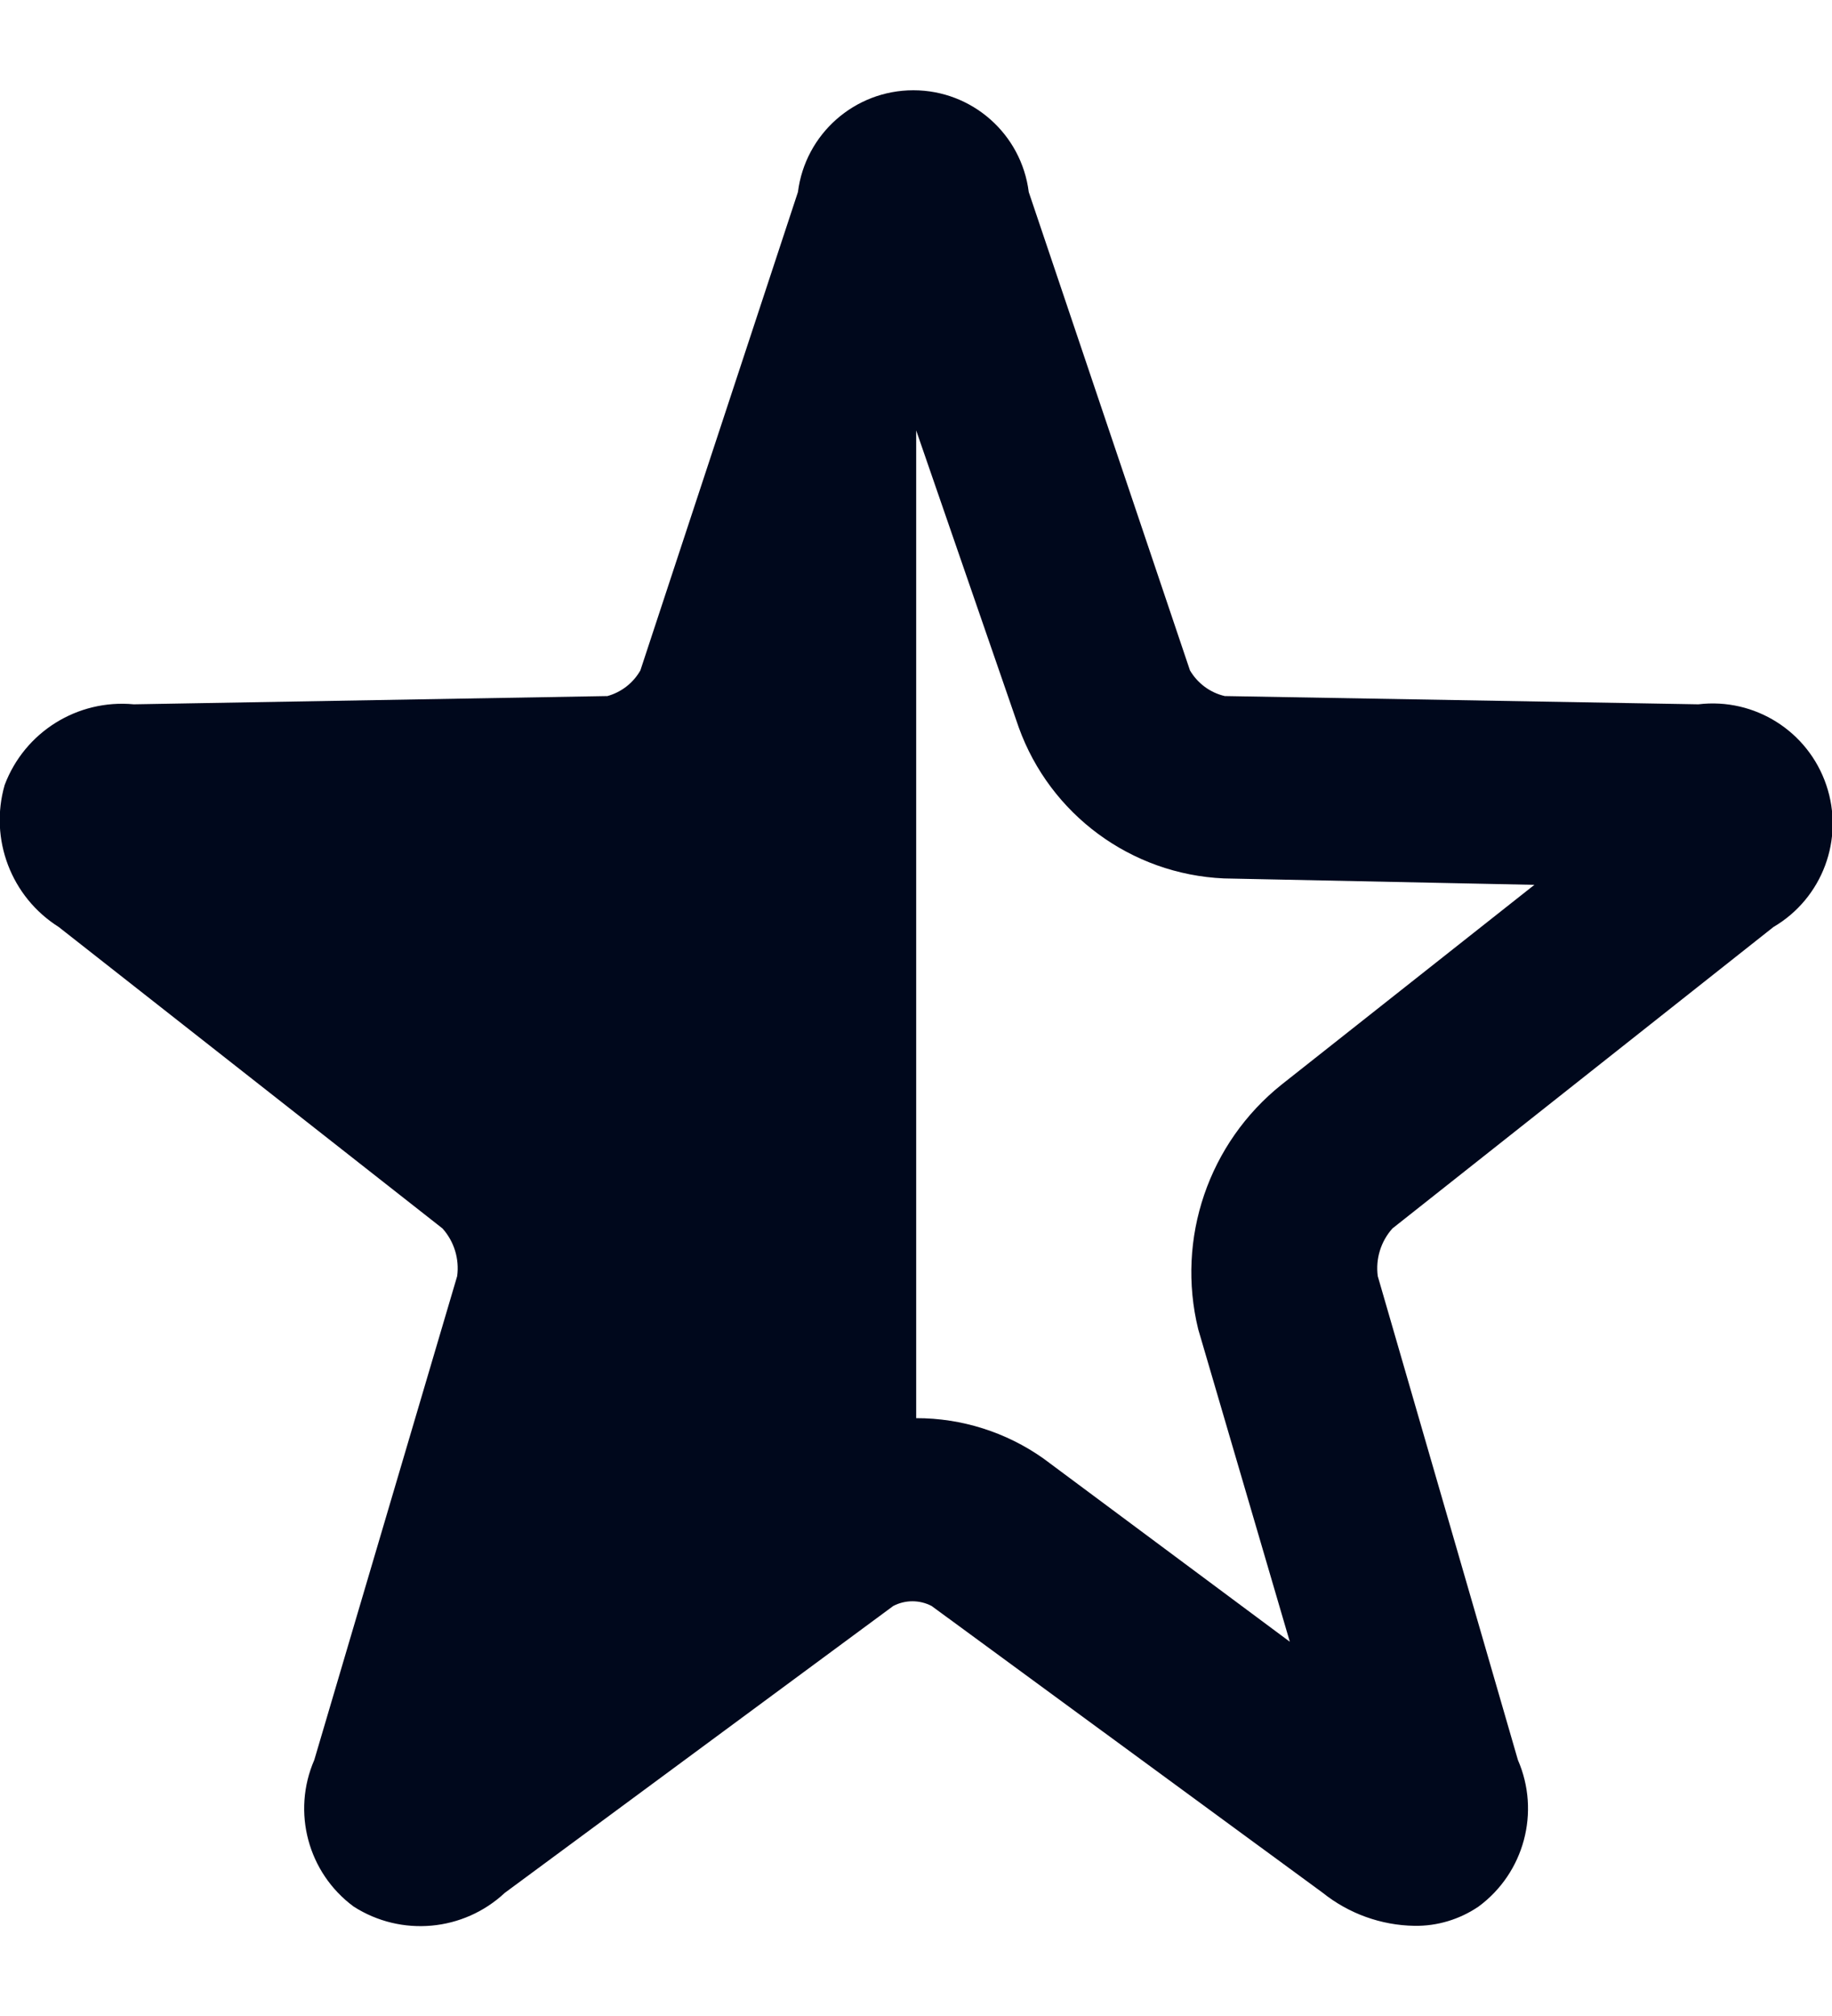
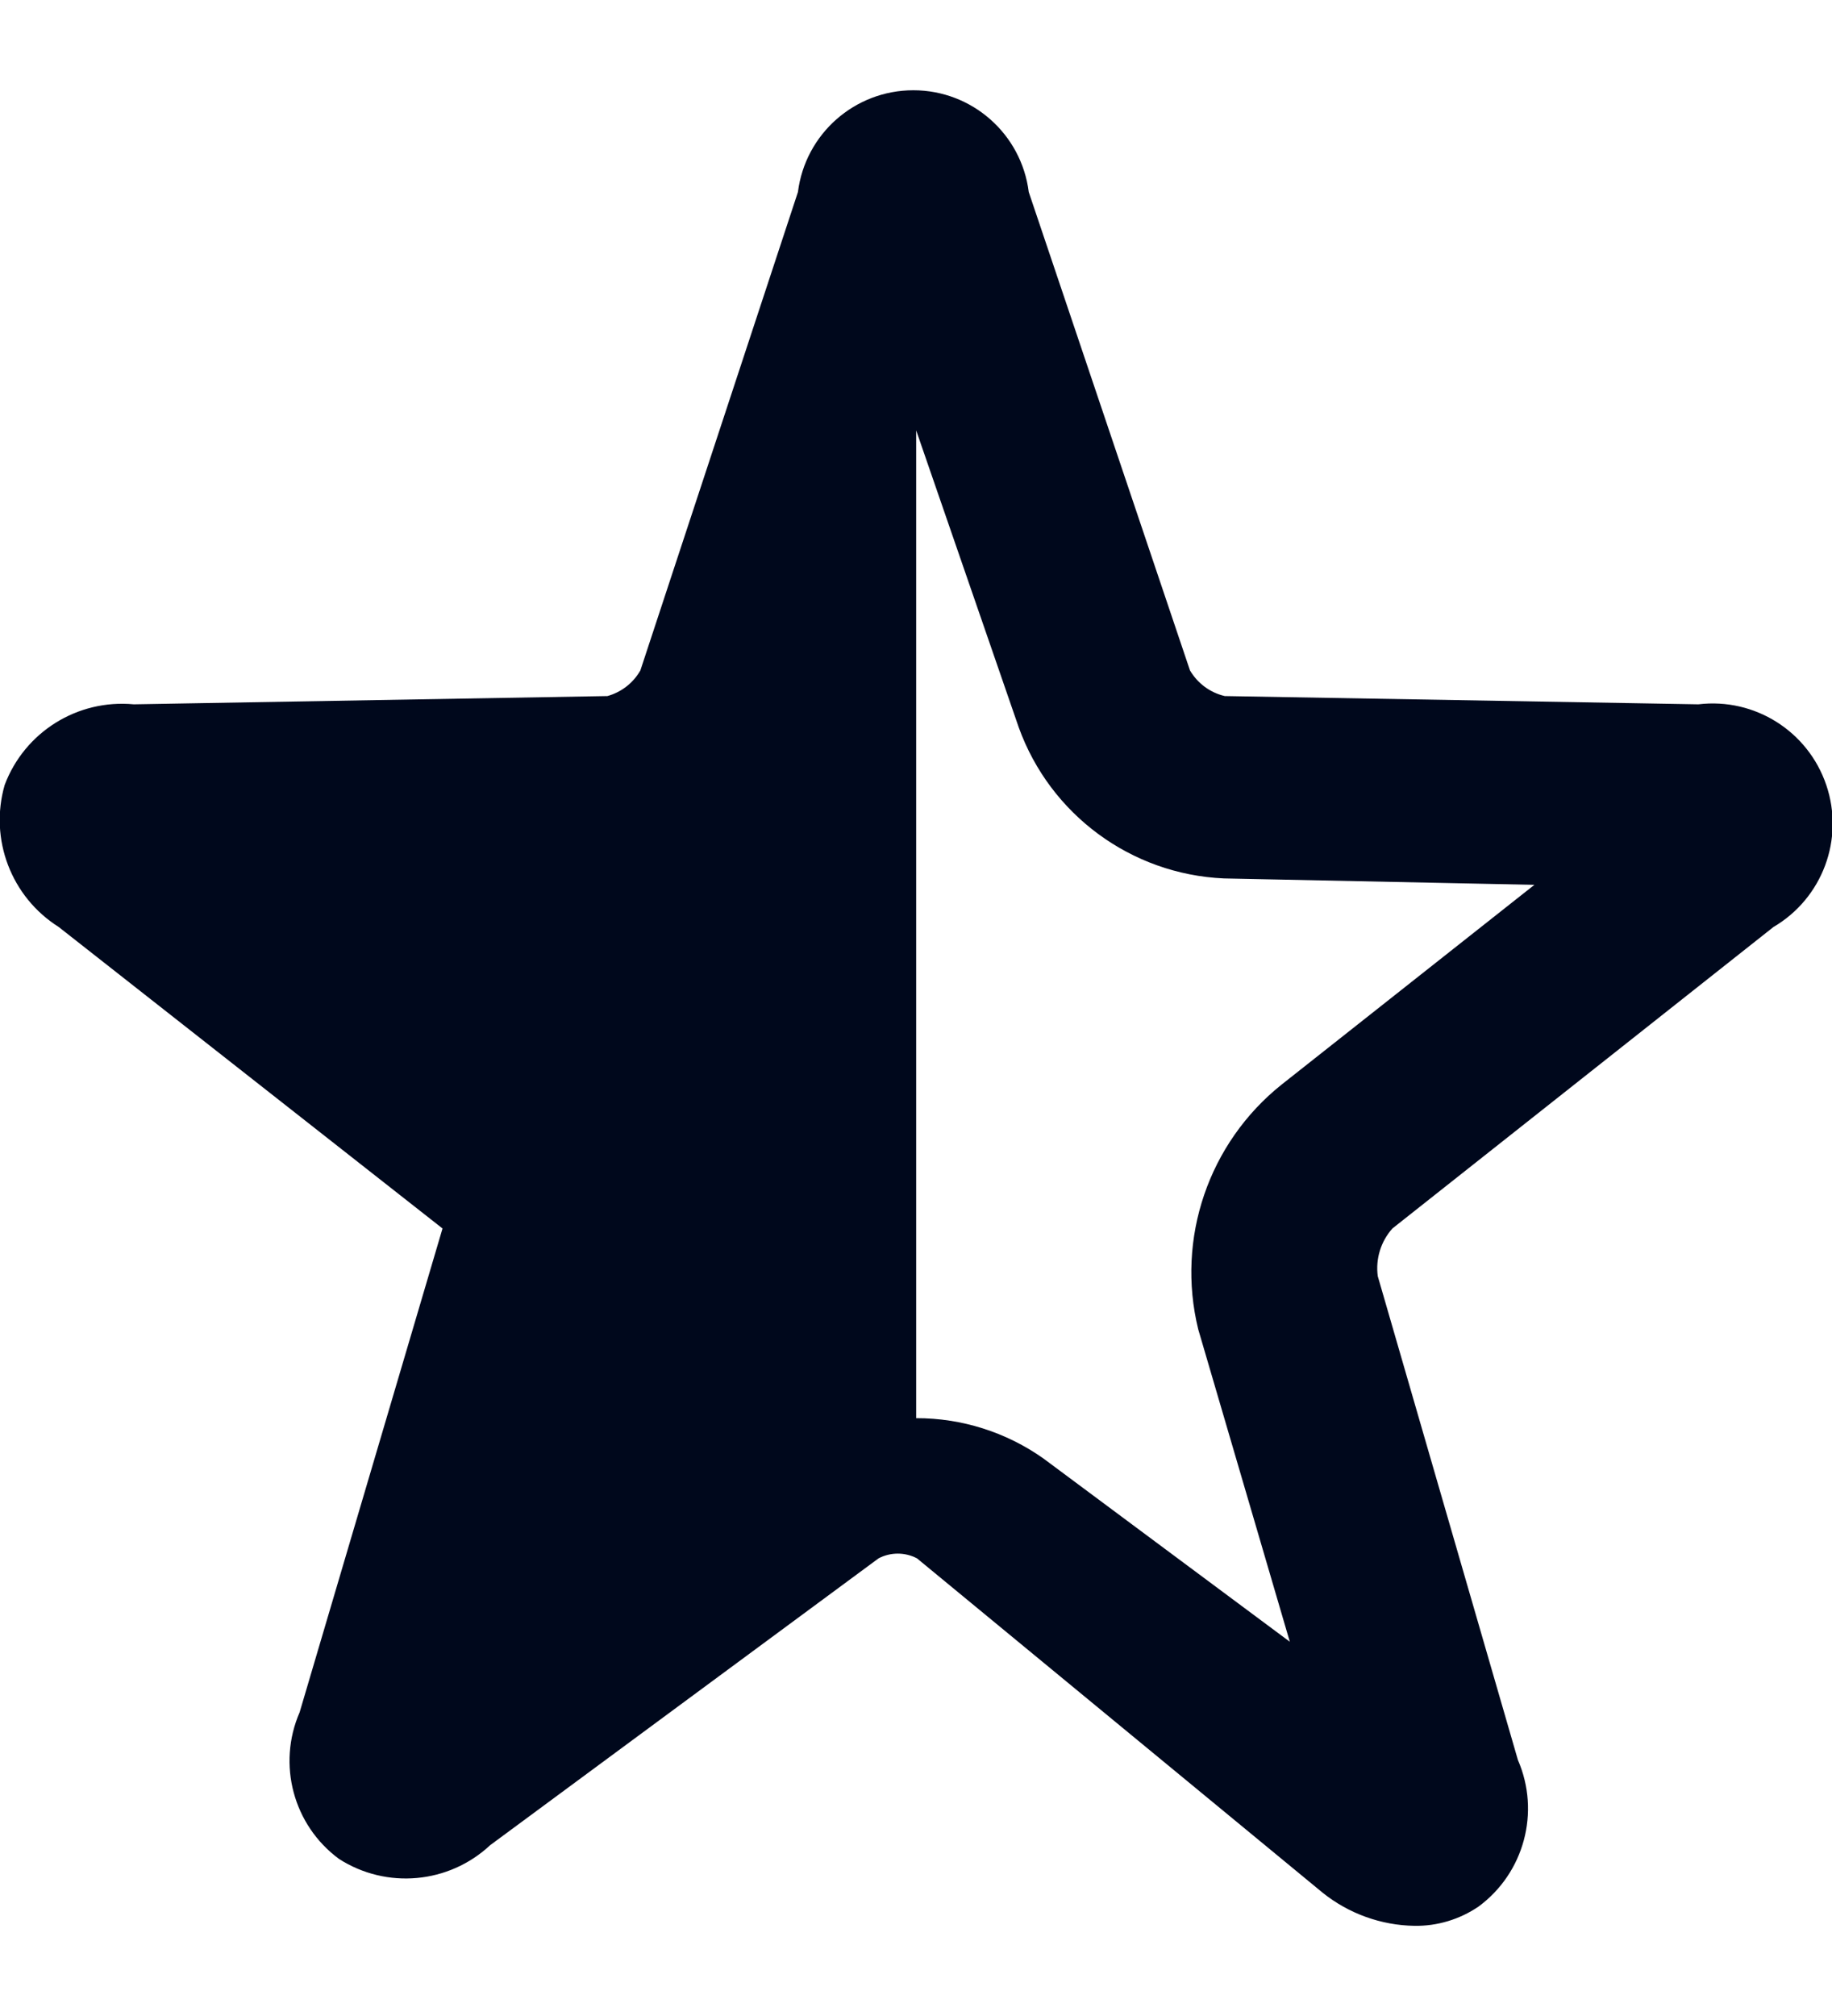
<svg xmlns="http://www.w3.org/2000/svg" fill="none" height="22" viewBox="0 0 20 22" width="20">
-   <path clip-rule="evenodd" d="m14.441 20.656c.284.227.636.354 1 .36.249.004.494-.07.7-.21.499-.368.677-1.032.43-1.6l-1.53-5.28c-.025-.188.033-.378.16-.52l4.16-3.29c.535-.314.776-.96.577-1.548s-.782-.956-1.397-.882l-5.17-.09c-.16-.037-.297-.139-.38-.28l-1.76-5.22c-.08-.635-.62-1.111-1.26-1.111-.64 0-1.18.476-1.26 1.111l-1.72 5.22c-.078.137-.208.238-.36.28l-5.17.09c-.615-.058-1.192.302-1.41.88-.17.59.07 1.222.59 1.55l4.19 3.29c.127.142.185.332.16.52l-1.56 5.28c-.247.568-.069 1.232.43 1.6.52.333 1.199.271 1.65-.15l4.24-3.13c.131-.069.289-.069.42 0zm-4.439-5.18c.497-.001.983.153 1.389.44l2.69 2-1-3.41c-.243-.991.113-2.033.91-2.67l2.76-2.18-3.39-.07c-1.012-.045-1.897-.697-2.24-1.65l-1.119-3.239z" fill="#00081c" fill-rule="evenodd" />
+   <path clip-rule="evenodd" d="m14.441 20.656c.284.227.636.354 1 .36.249.004.494-.07.7-.21.499-.368.677-1.032.43-1.6l-1.53-5.28c-.025-.188.033-.378.16-.52l4.16-3.29c.535-.314.776-.96.577-1.548s-.782-.956-1.397-.882l-5.17-.09c-.16-.037-.297-.139-.38-.28l-1.76-5.22c-.08-.635-.62-1.111-1.26-1.111-.64 0-1.18.476-1.26 1.111l-1.72 5.22c-.078.137-.208.238-.36.28l-5.17.09c-.615-.058-1.192.302-1.41.88-.17.59.07 1.222.59 1.55l4.19 3.29l-1.56 5.28c-.247.568-.069 1.232.43 1.6.52.333 1.199.271 1.65-.15l4.24-3.13c.131-.069.289-.069.42 0zm-4.439-5.18c.497-.001.983.153 1.389.44l2.69 2-1-3.41c-.243-.991.113-2.033.91-2.67l2.76-2.18-3.39-.07c-1.012-.045-1.897-.697-2.24-1.65l-1.119-3.239z" fill="#00081c" fill-rule="evenodd" />
</svg>